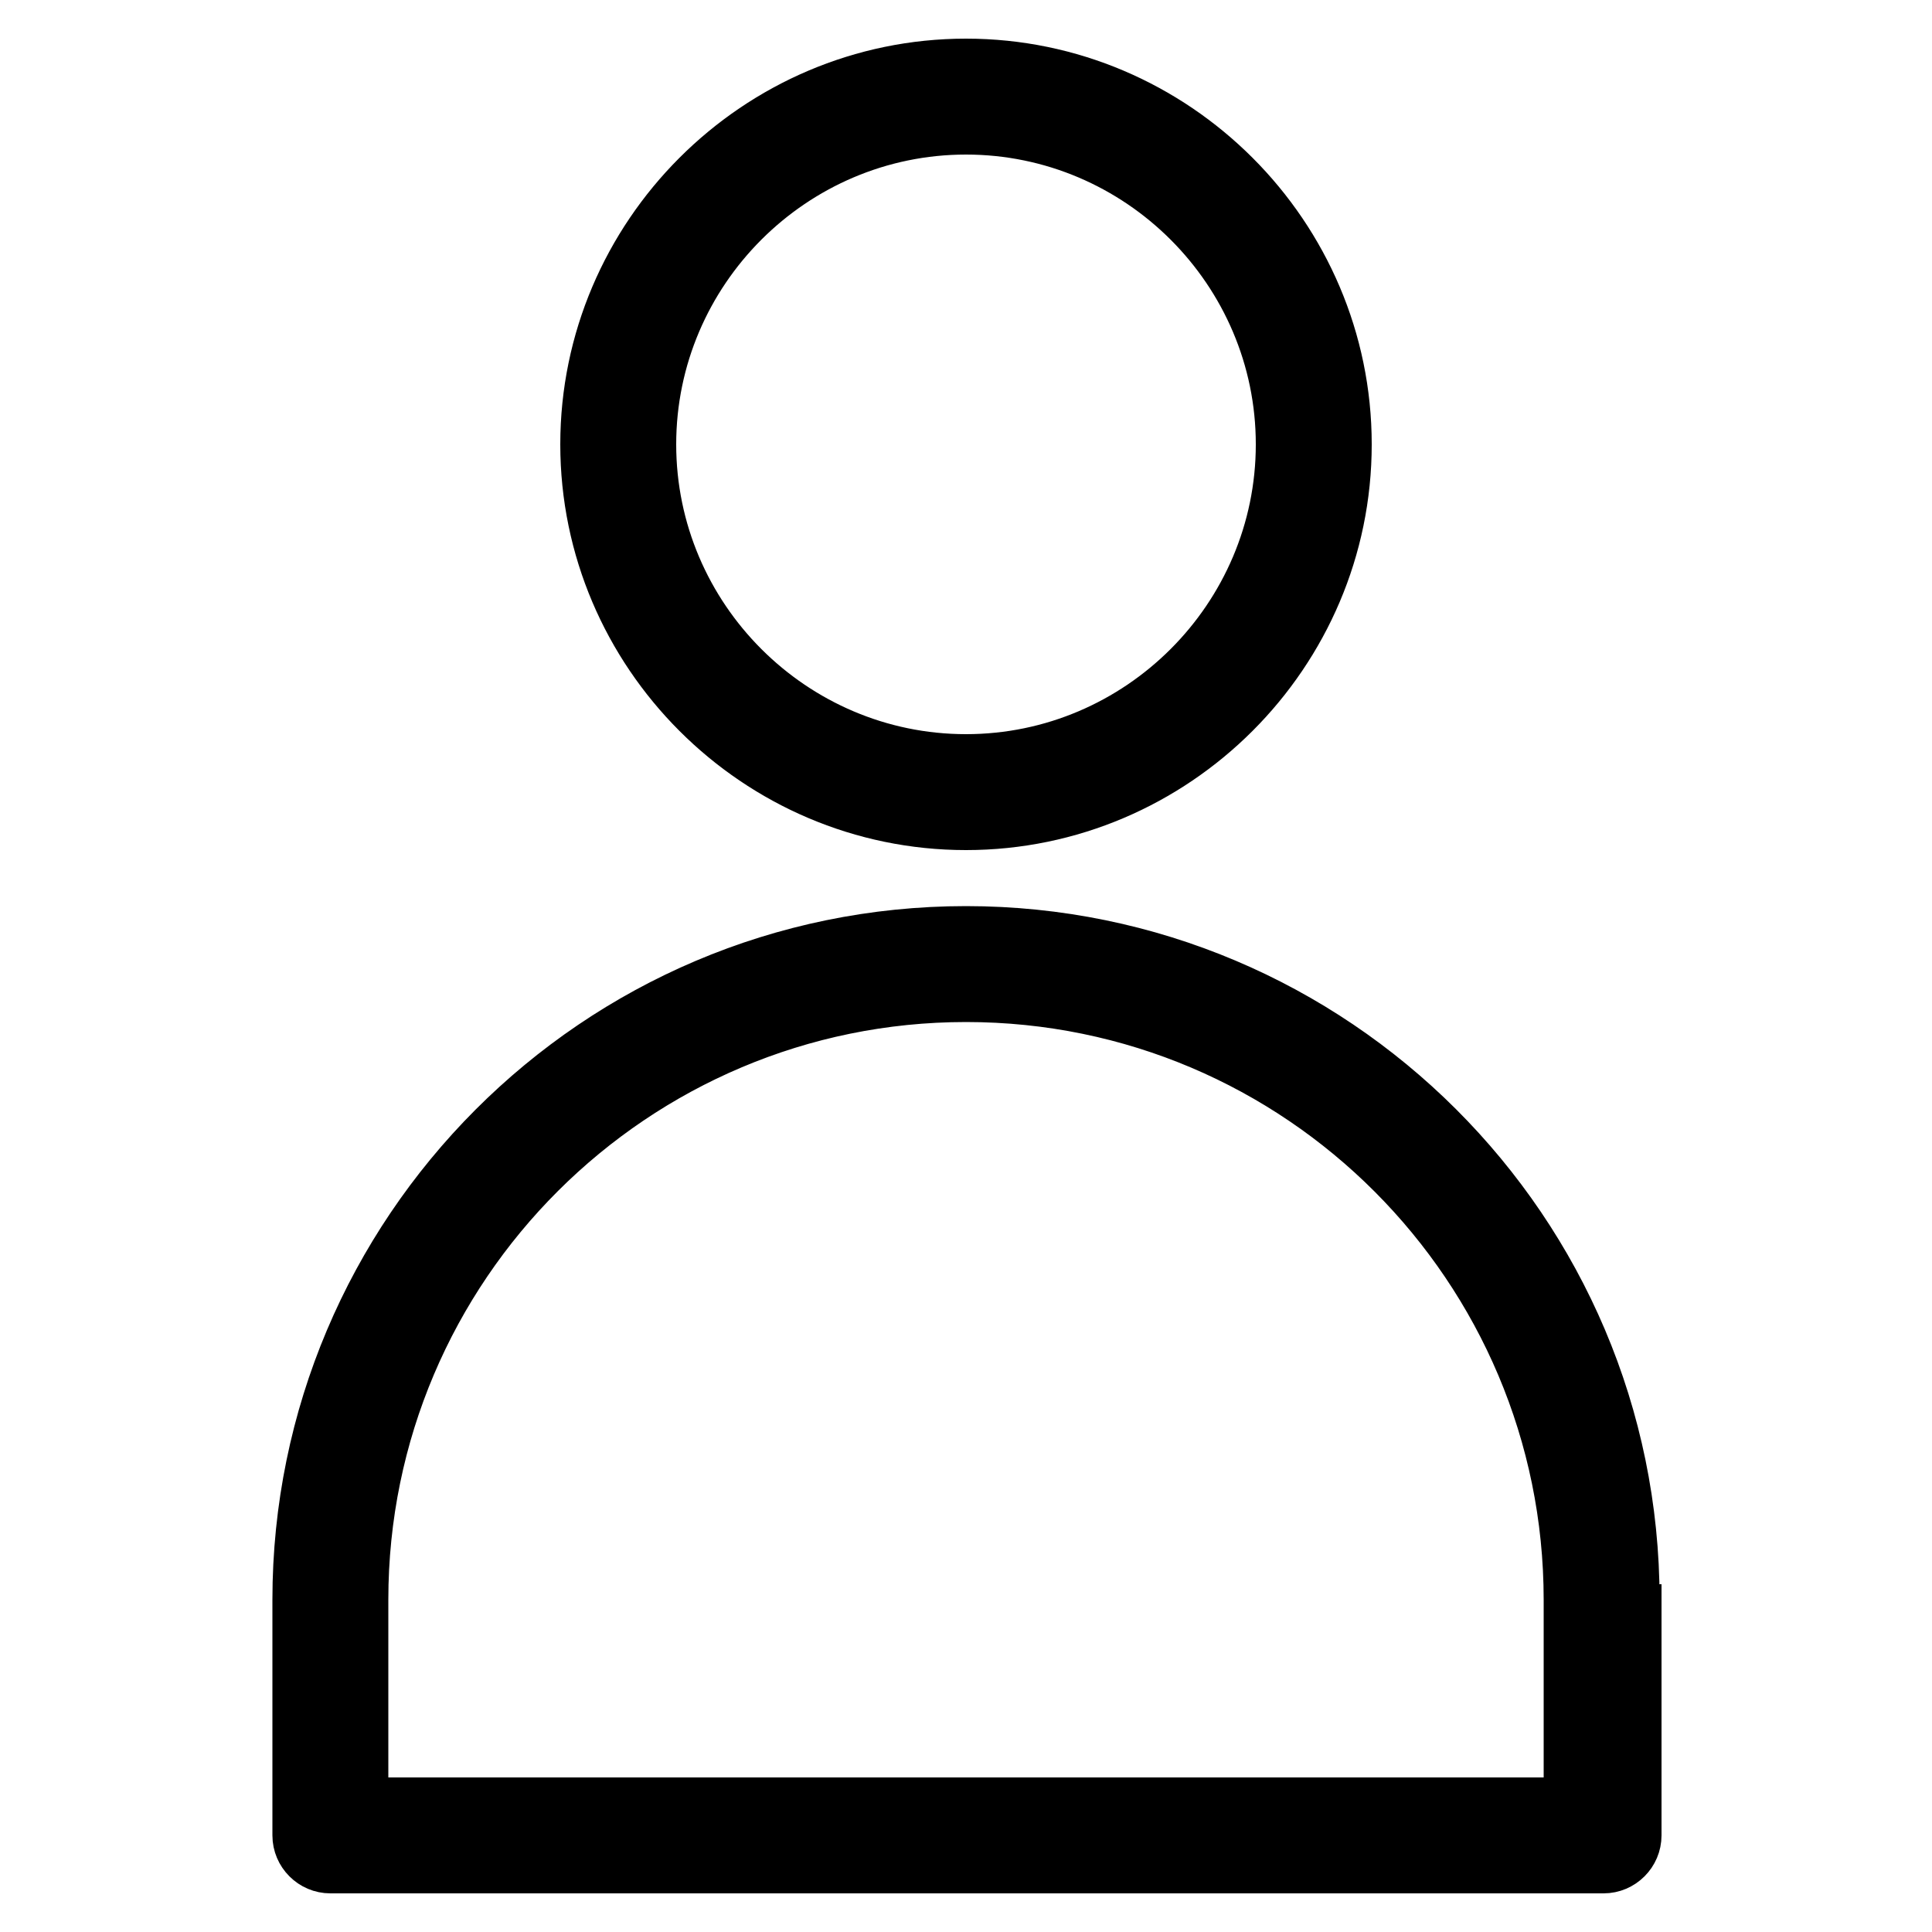
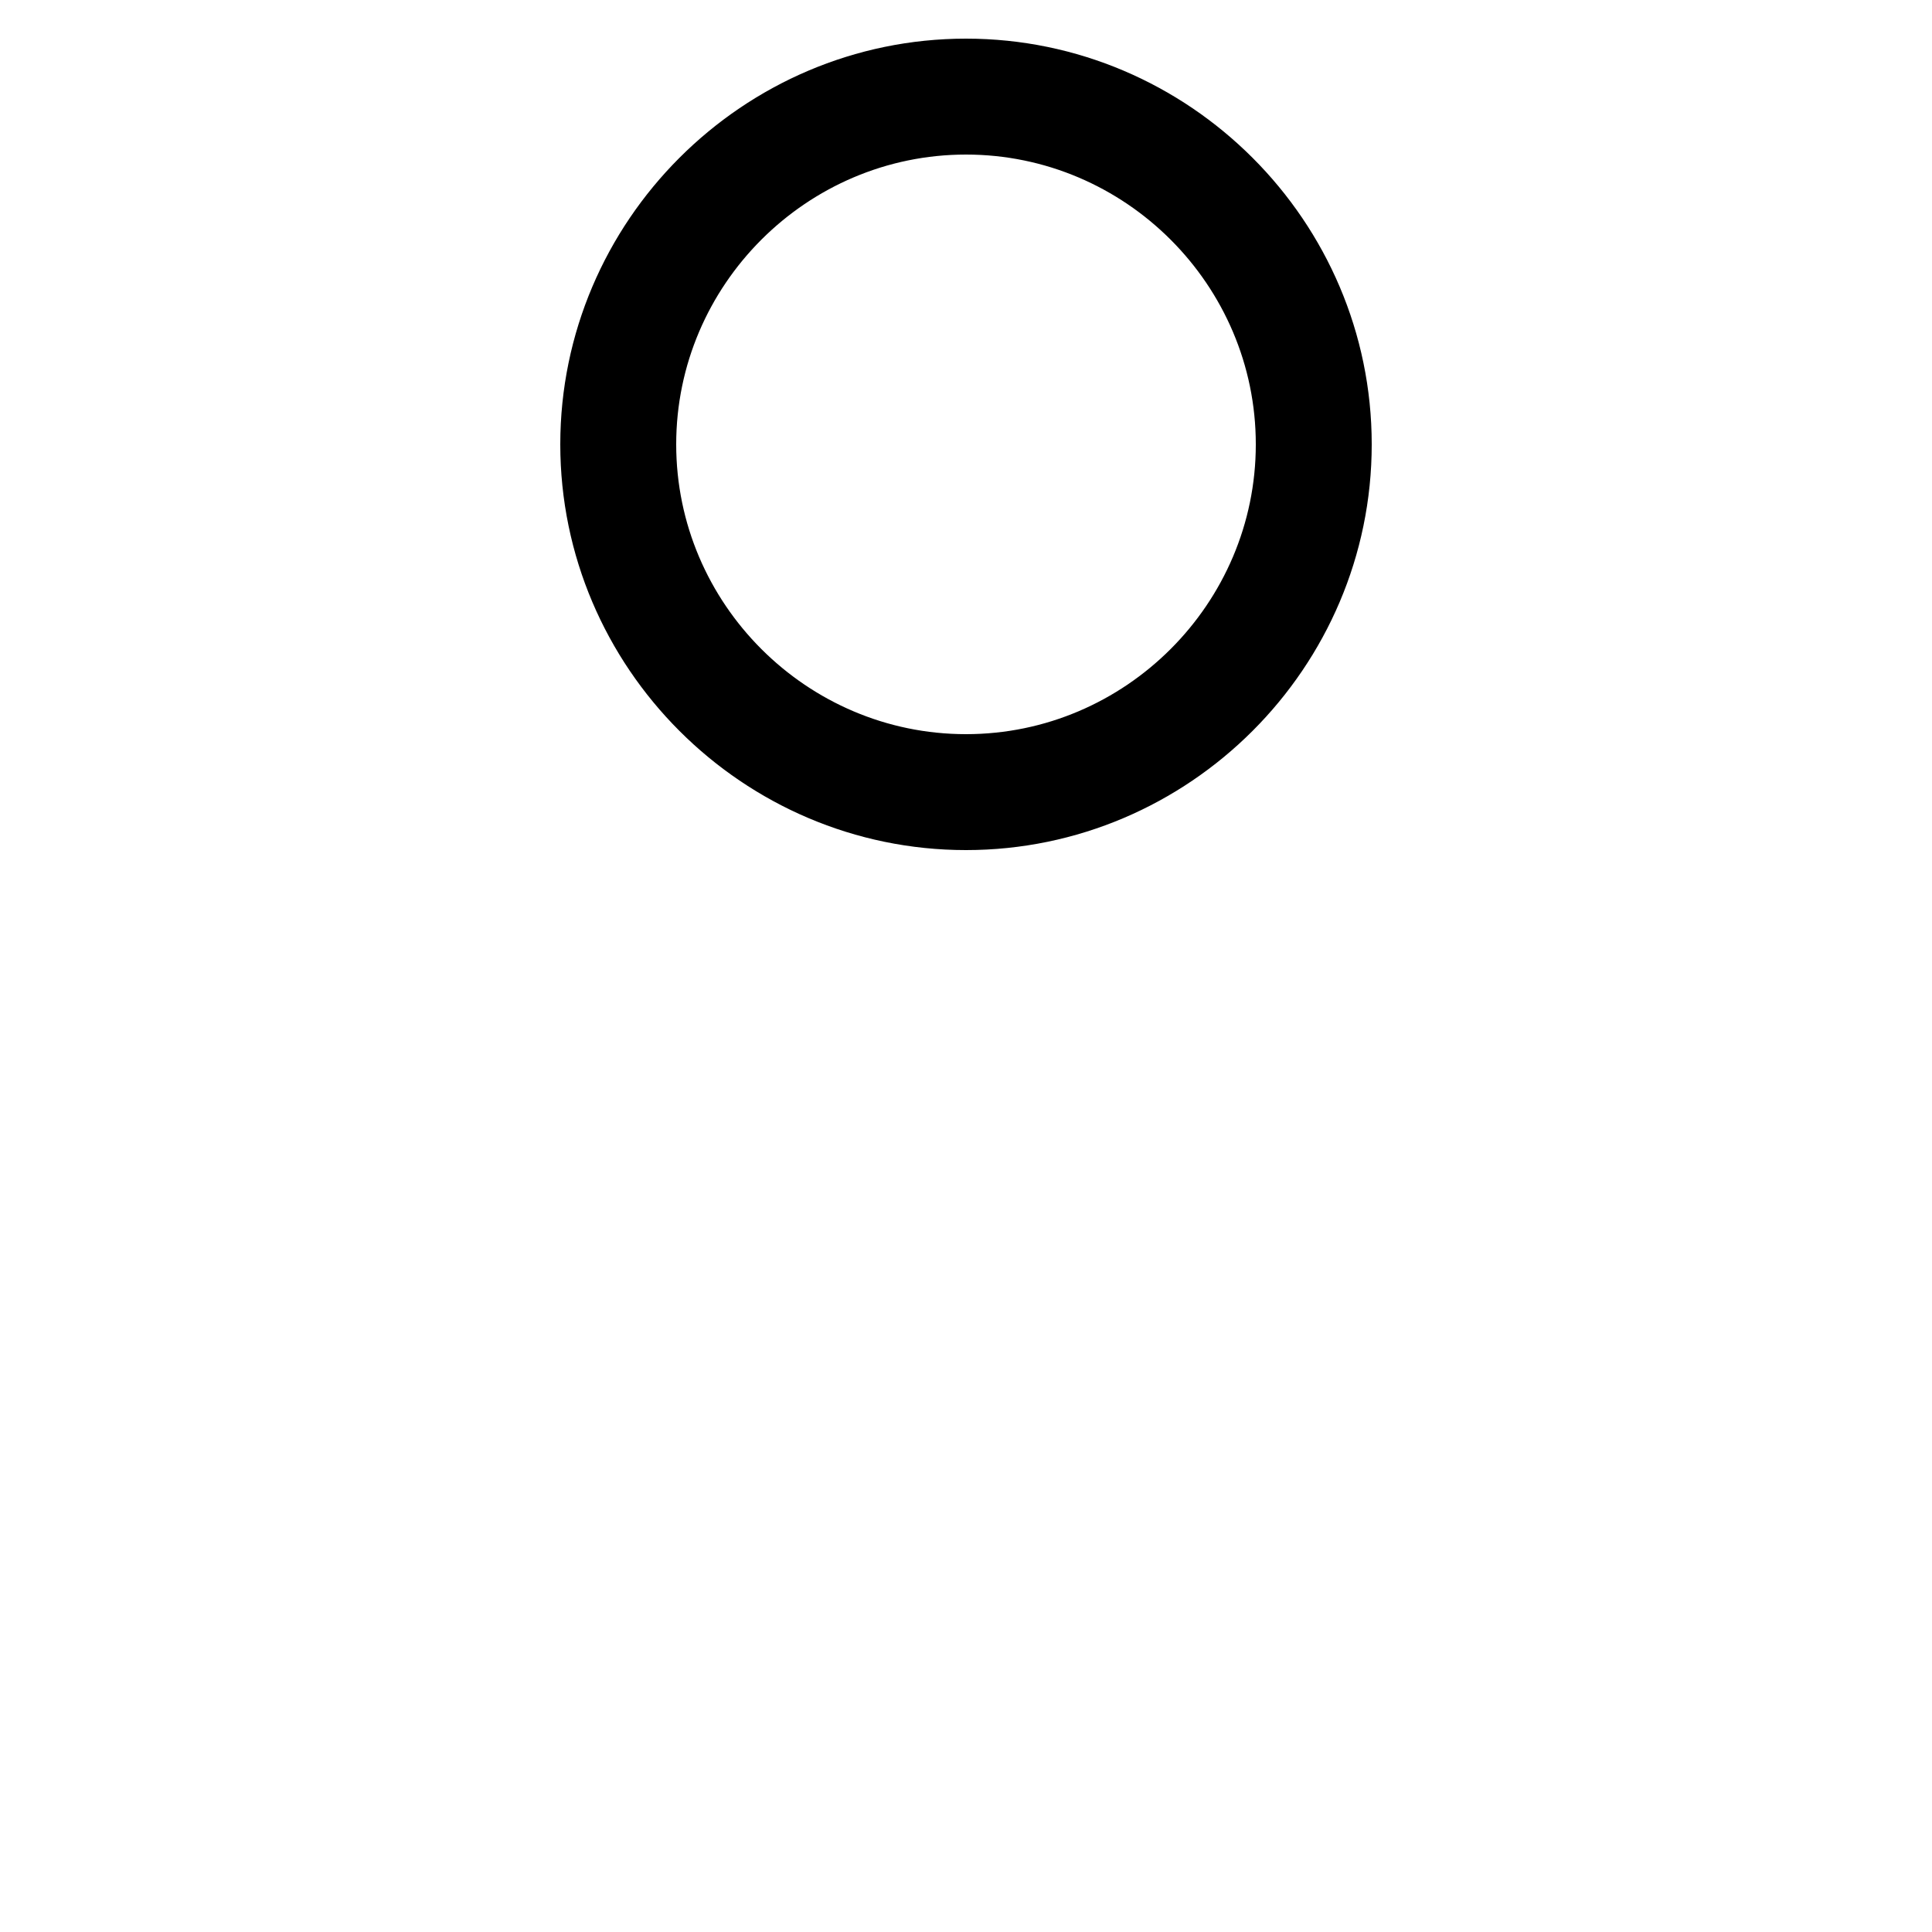
<svg xmlns="http://www.w3.org/2000/svg" x="0px" y="0px" viewBox="0 0 100 100" style="enable-background:new 0 0 100 100;" xml:space="preserve">
  <style type="text/css">	.st0{stroke:#000000;stroke-width:2;stroke-miterlimit:10;}</style>
  <g>
    <path class="st0" d="M50,43c11,0,20-9,20-20c0-11-9-20-20-20s-20,9-20,20C30,34,39,43,50,43z M50,7c8.8,0,16,7.2,16,16  c0,8.8-7.2,16-16,16s-16-7.2-16-16C34,14.2,41.2,7,50,7z" />
-     <path class="st0" d="M84.9,82.9c0,0,0-0.1,0-0.1c0-19.3-15.7-34.9-34.9-34.9c-19.3,0-34.9,15.7-34.9,34.9c0,0.1,0,0.2,0,0.2v12  c0,1.1,0.9,2,2,2h65.9c1.1,0,2-0.9,2-2V83C84.9,83,84.9,82.9,84.9,82.9z M19.1,93V83c0-0.1,0-0.2,0-0.2c0-17.1,13.9-30.9,30.9-30.9  c17.1,0,30.9,13.9,30.9,30.9c0,0.1,0,0.2,0,0.3c0,0.1,0,0.2,0,0.2V93H19.1z" />
  </g>
</svg>